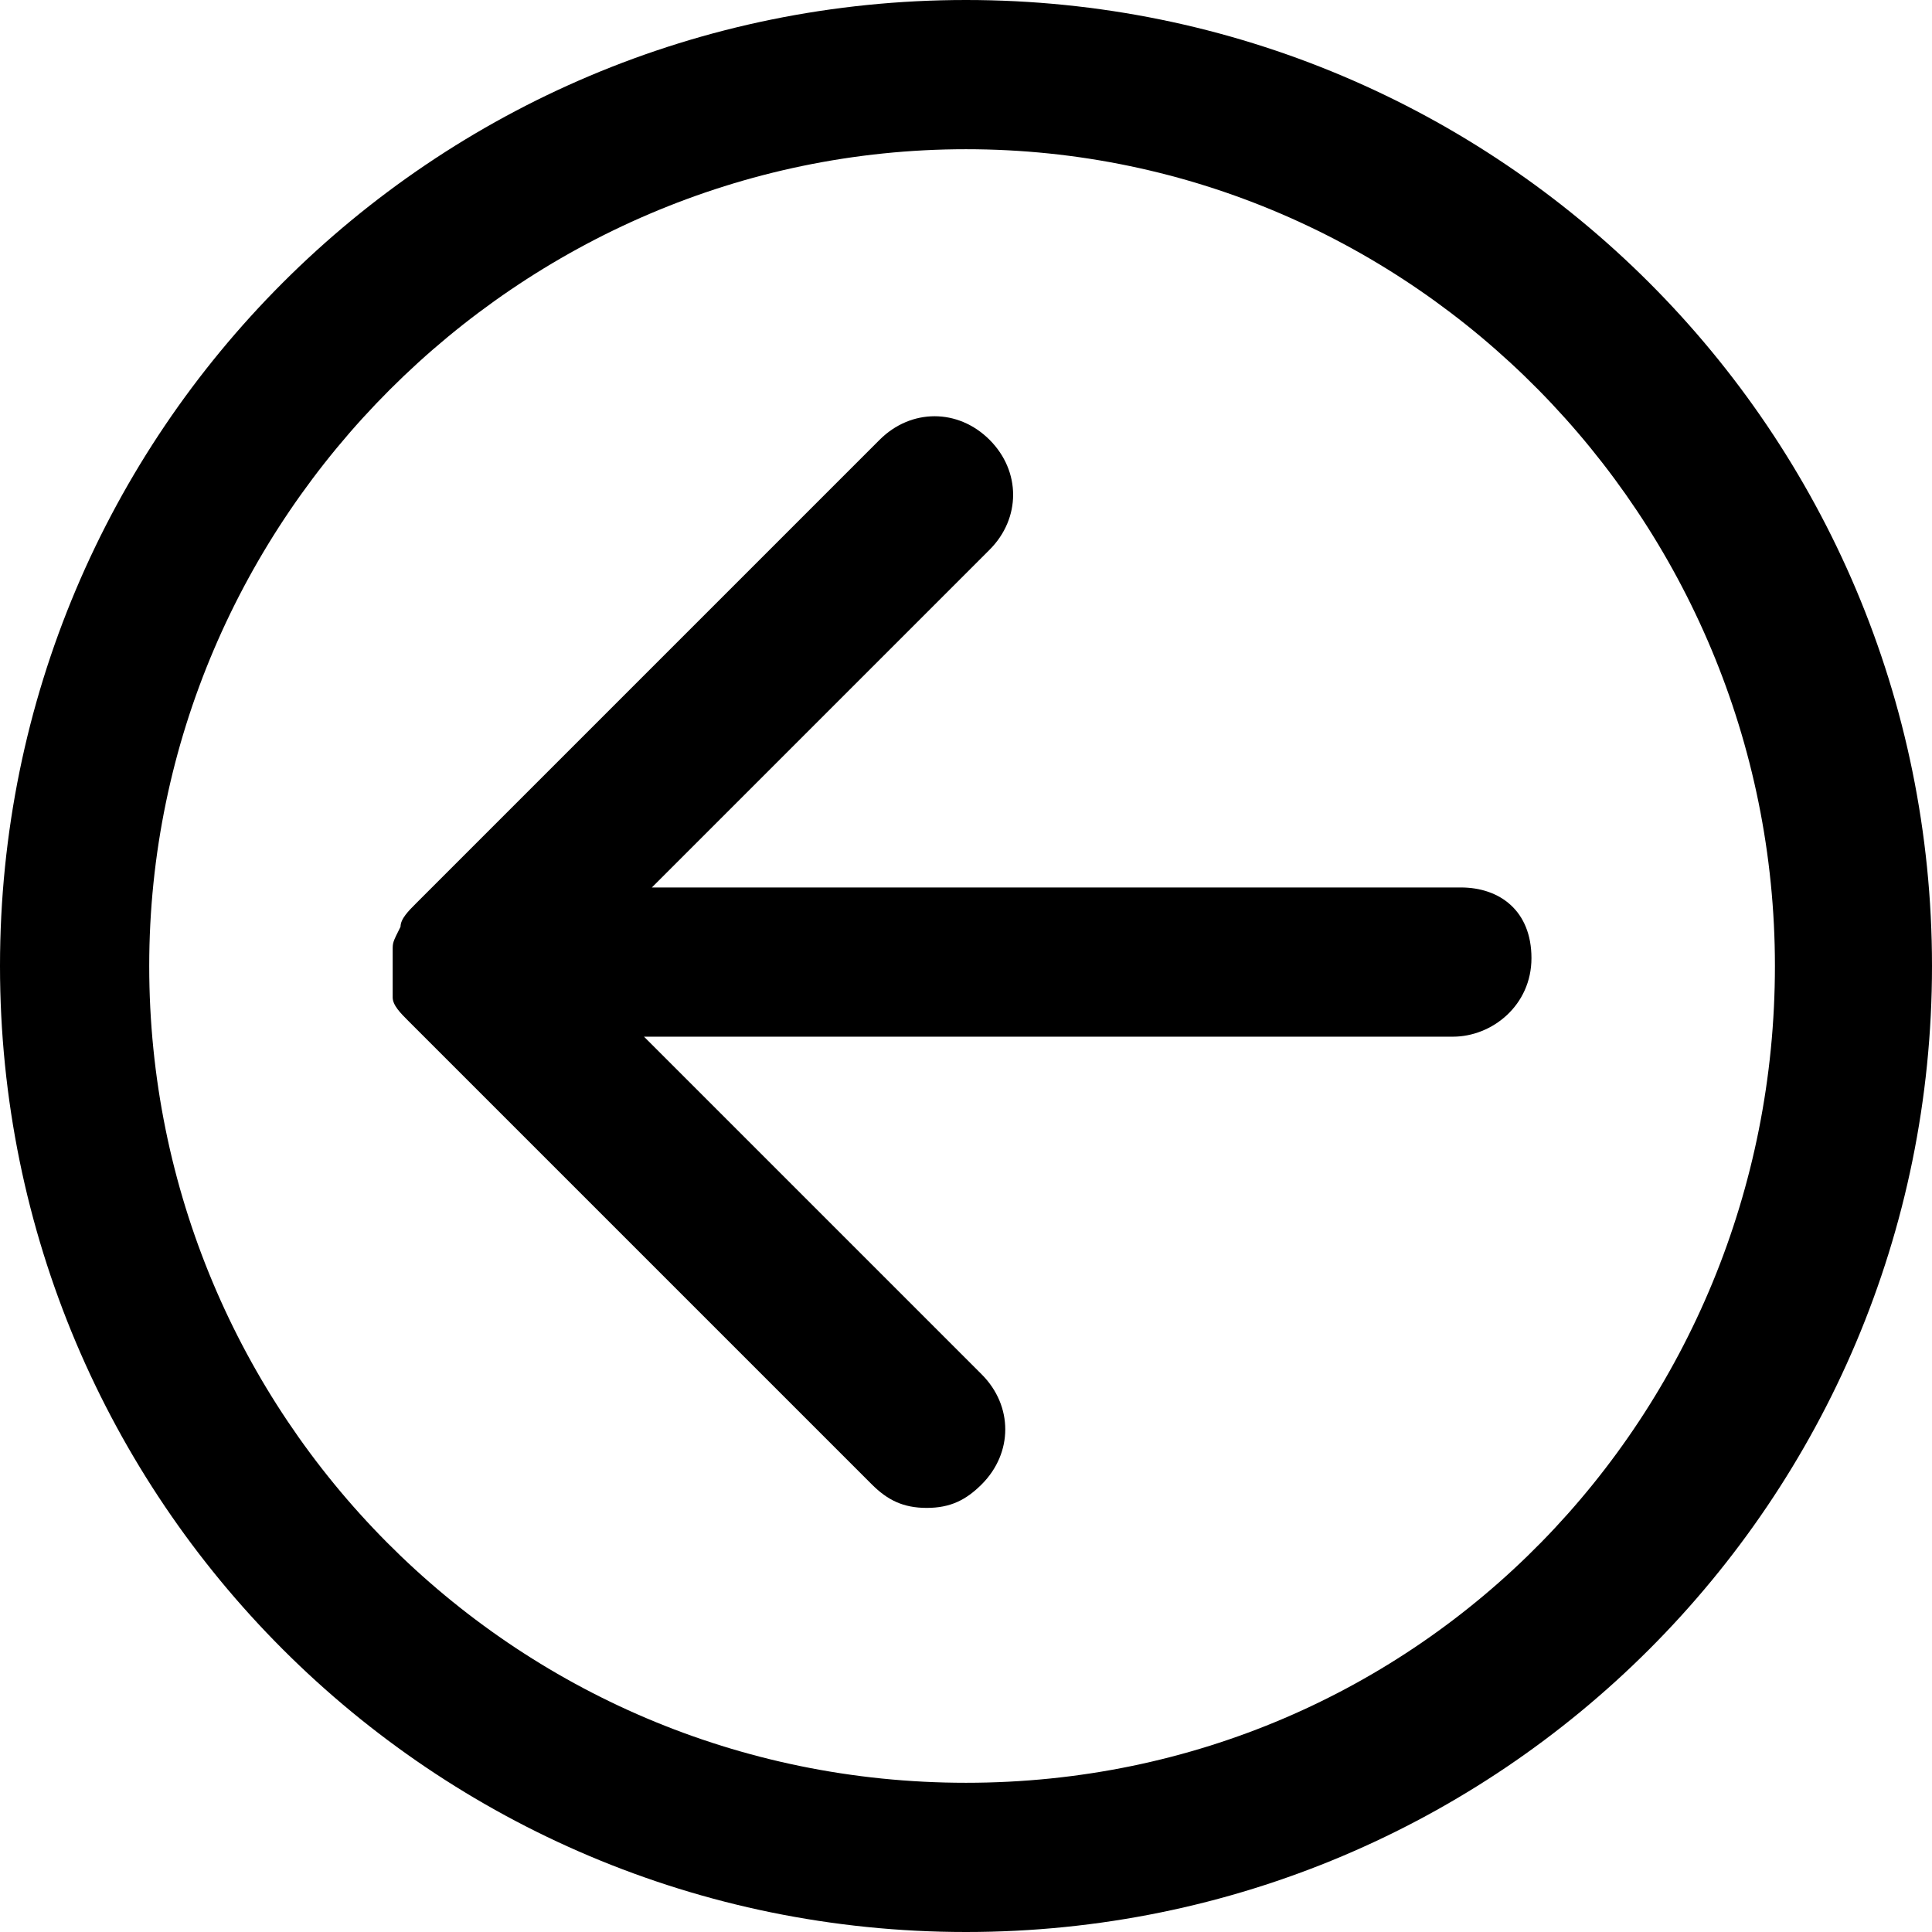
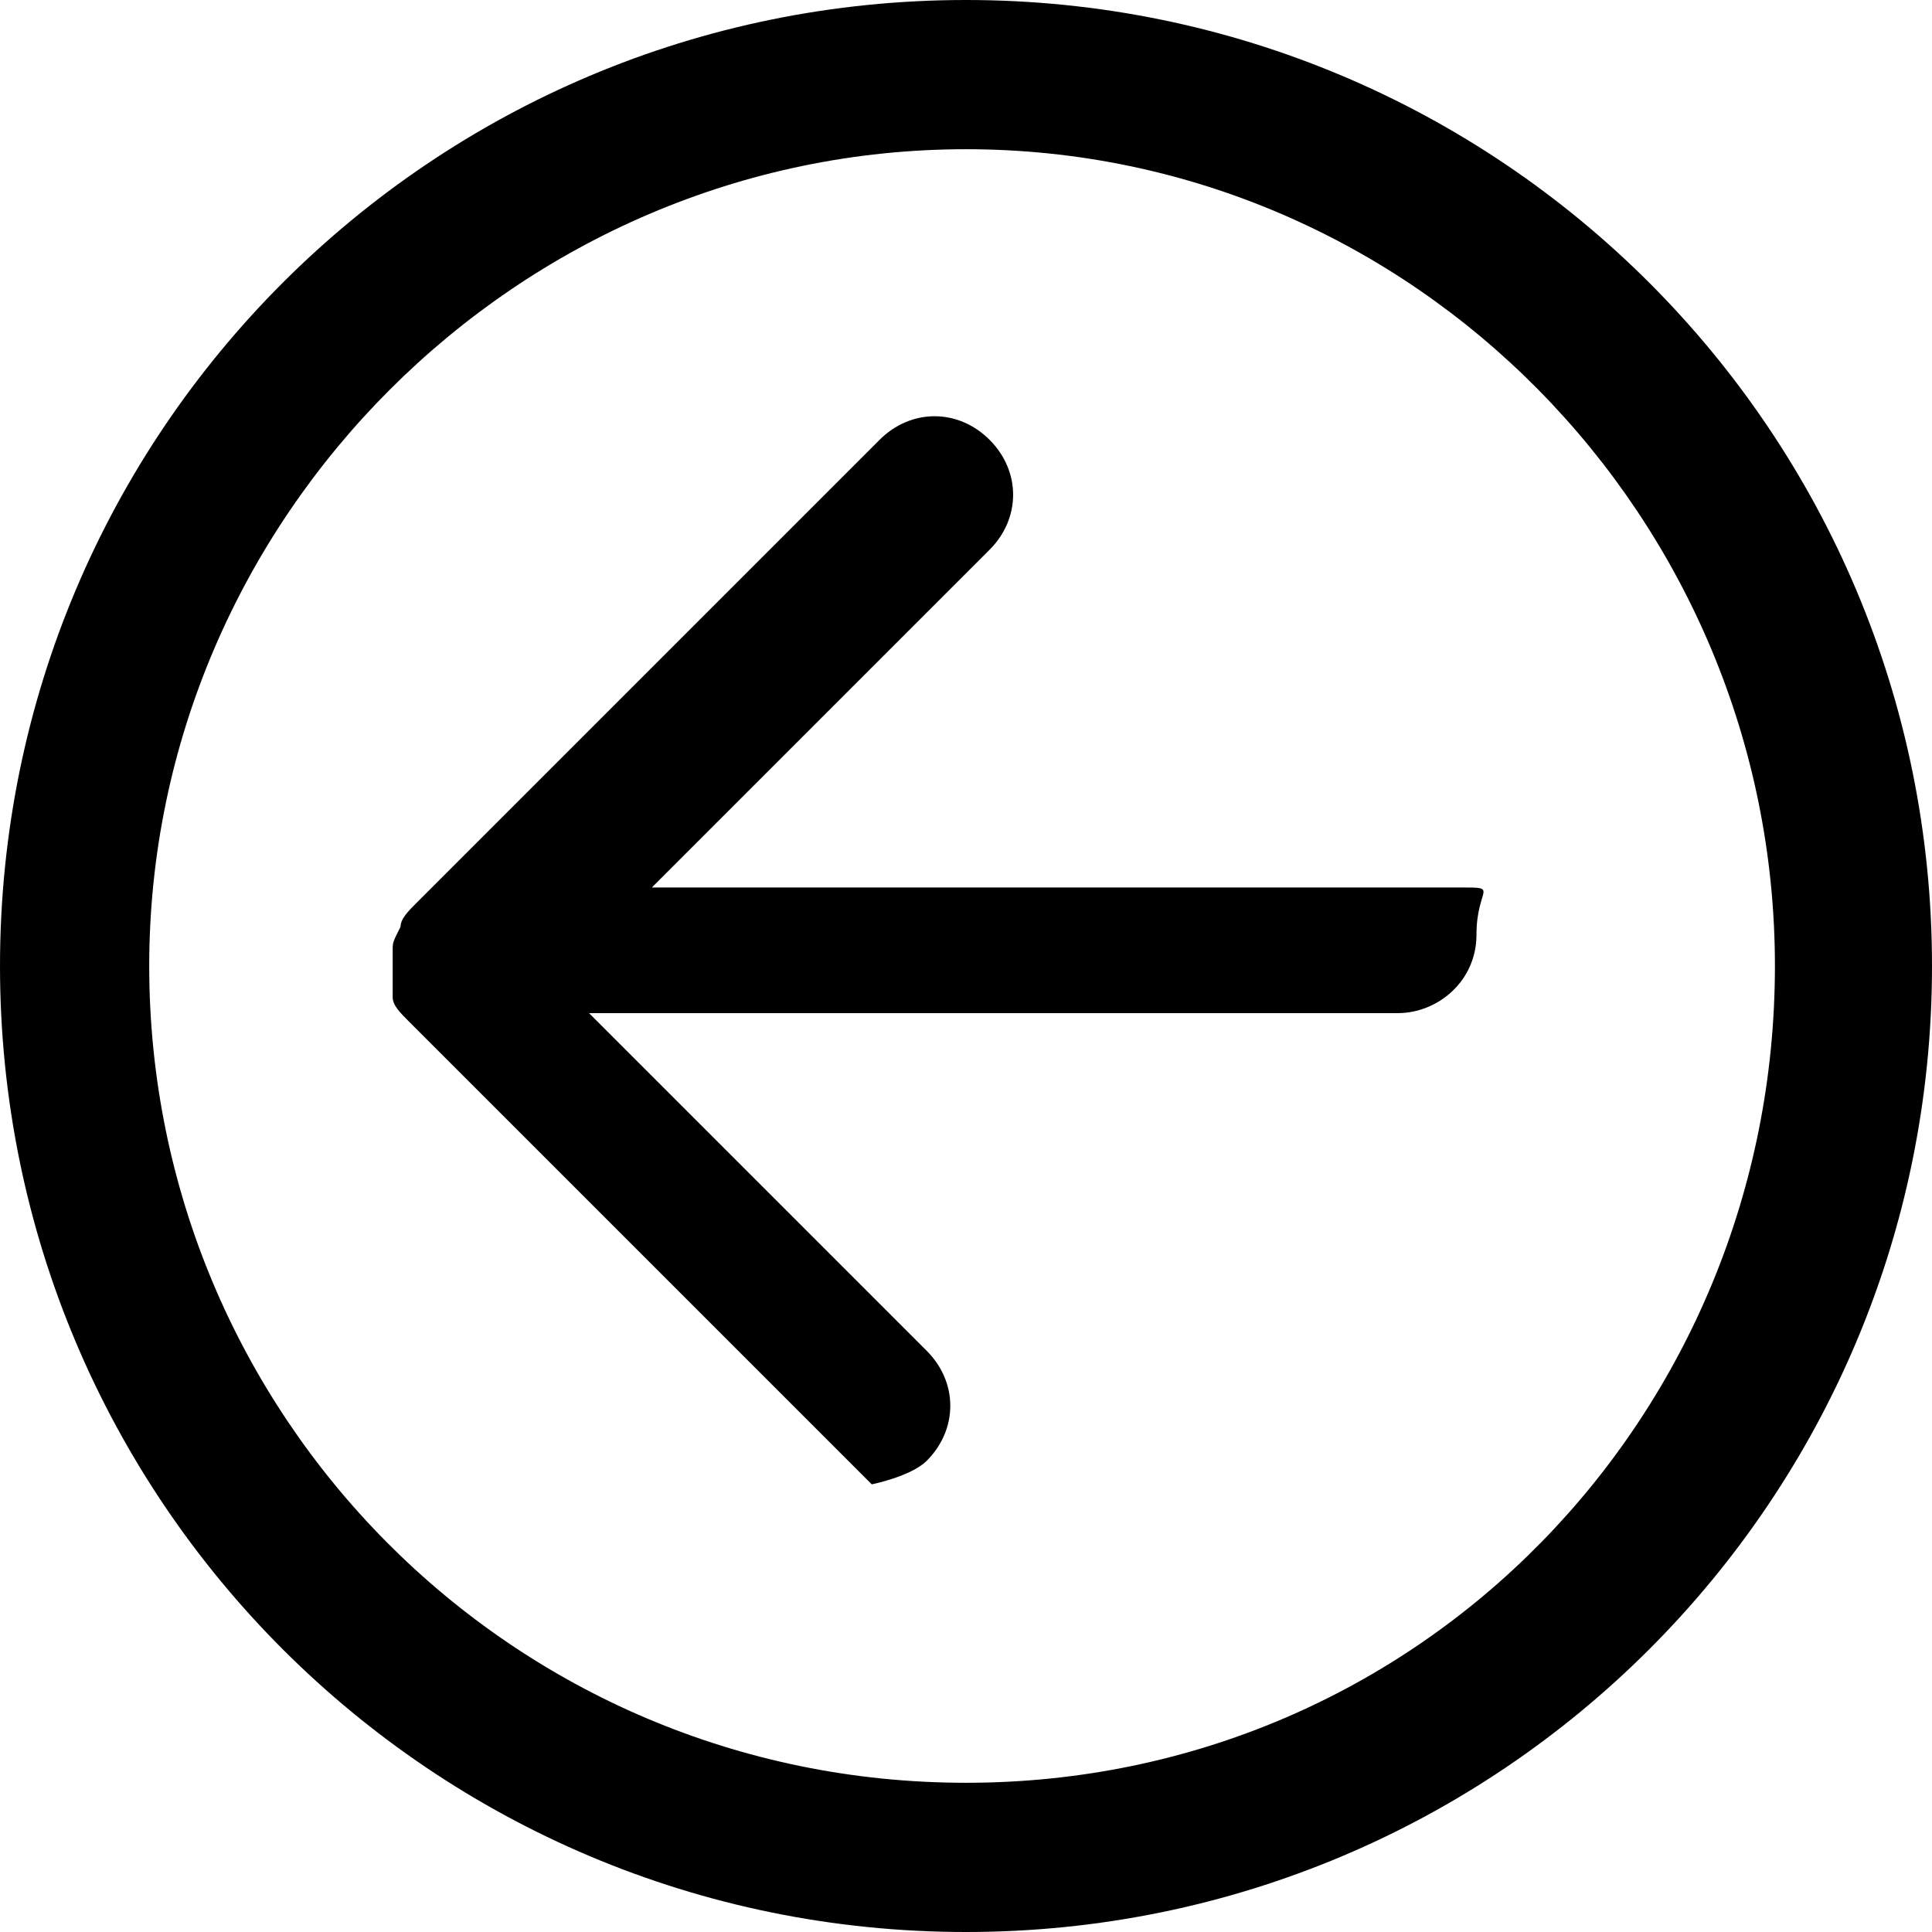
<svg xmlns="http://www.w3.org/2000/svg" x="0px" y="0px" viewBox="0 0 24.6 24.6" style="enable-background:new 0 0 24.6 24.6;" xml:space="preserve">
-   <path fill="currentColor" d="M12.3,24.6C5.5,24.6,0,19.1,0,12.3S5.5,0,12.3,0s12.3,5.5,12.3,12.3S19.1,24.6,12.3,24.6z M12.3,1.9  C6.6,1.9,1.9,6.6,1.9,12.3s4.6,10.4,10.4,10.4S22.6,18,22.6,12.3S18,1.9,12.3,1.9z M18.6,11.3H8.3L12.6,7c0.4-0.4,0.4-1,0-1.4  c-0.4-0.4-1-0.4-1.4,0l-5.9,5.9c-0.1,0.1-0.2,0.2-0.2,0.3C5,12,5,12,5,12.1c0,0.1,0,0.1,0,0.2c0,0.1,0,0.1,0,0.2c0,0.1,0,0.1,0,0.2  c0,0.1,0.1,0.2,0.2,0.3l5.9,5.9c0.2,0.2,0.4,0.3,0.7,0.3s0.5-0.1,0.7-0.3c0.4-0.4,0.4-1,0-1.4l-4.3-4.3h10.3c0.5,0,1-0.4,1-1  S19.1,11.3,18.6,11.3z" />
+   <path fill="currentColor" d="M12.3,24.6C5.5,24.6,0,19.1,0,12.3S5.5,0,12.3,0s12.3,5.5,12.3,12.3S19.1,24.6,12.3,24.6z M12.3,1.9  C6.6,1.9,1.9,6.6,1.9,12.3s4.6,10.4,10.4,10.4S22.6,18,22.6,12.3S18,1.9,12.3,1.9z M18.6,11.3H8.3L12.6,7c0.4-0.4,0.4-1,0-1.4  c-0.4-0.4-1-0.4-1.4,0l-5.9,5.9c-0.1,0.1-0.2,0.2-0.2,0.3C5,12,5,12,5,12.1c0,0.1,0,0.1,0,0.2c0,0.1,0,0.1,0,0.2c0,0.1,0,0.1,0,0.2  c0,0.1,0.1,0.2,0.2,0.3l5.9,5.9s0.5-0.1,0.7-0.3c0.4-0.4,0.4-1,0-1.4l-4.3-4.3h10.3c0.5,0,1-0.4,1-1  S19.1,11.3,18.6,11.3z" />
</svg>